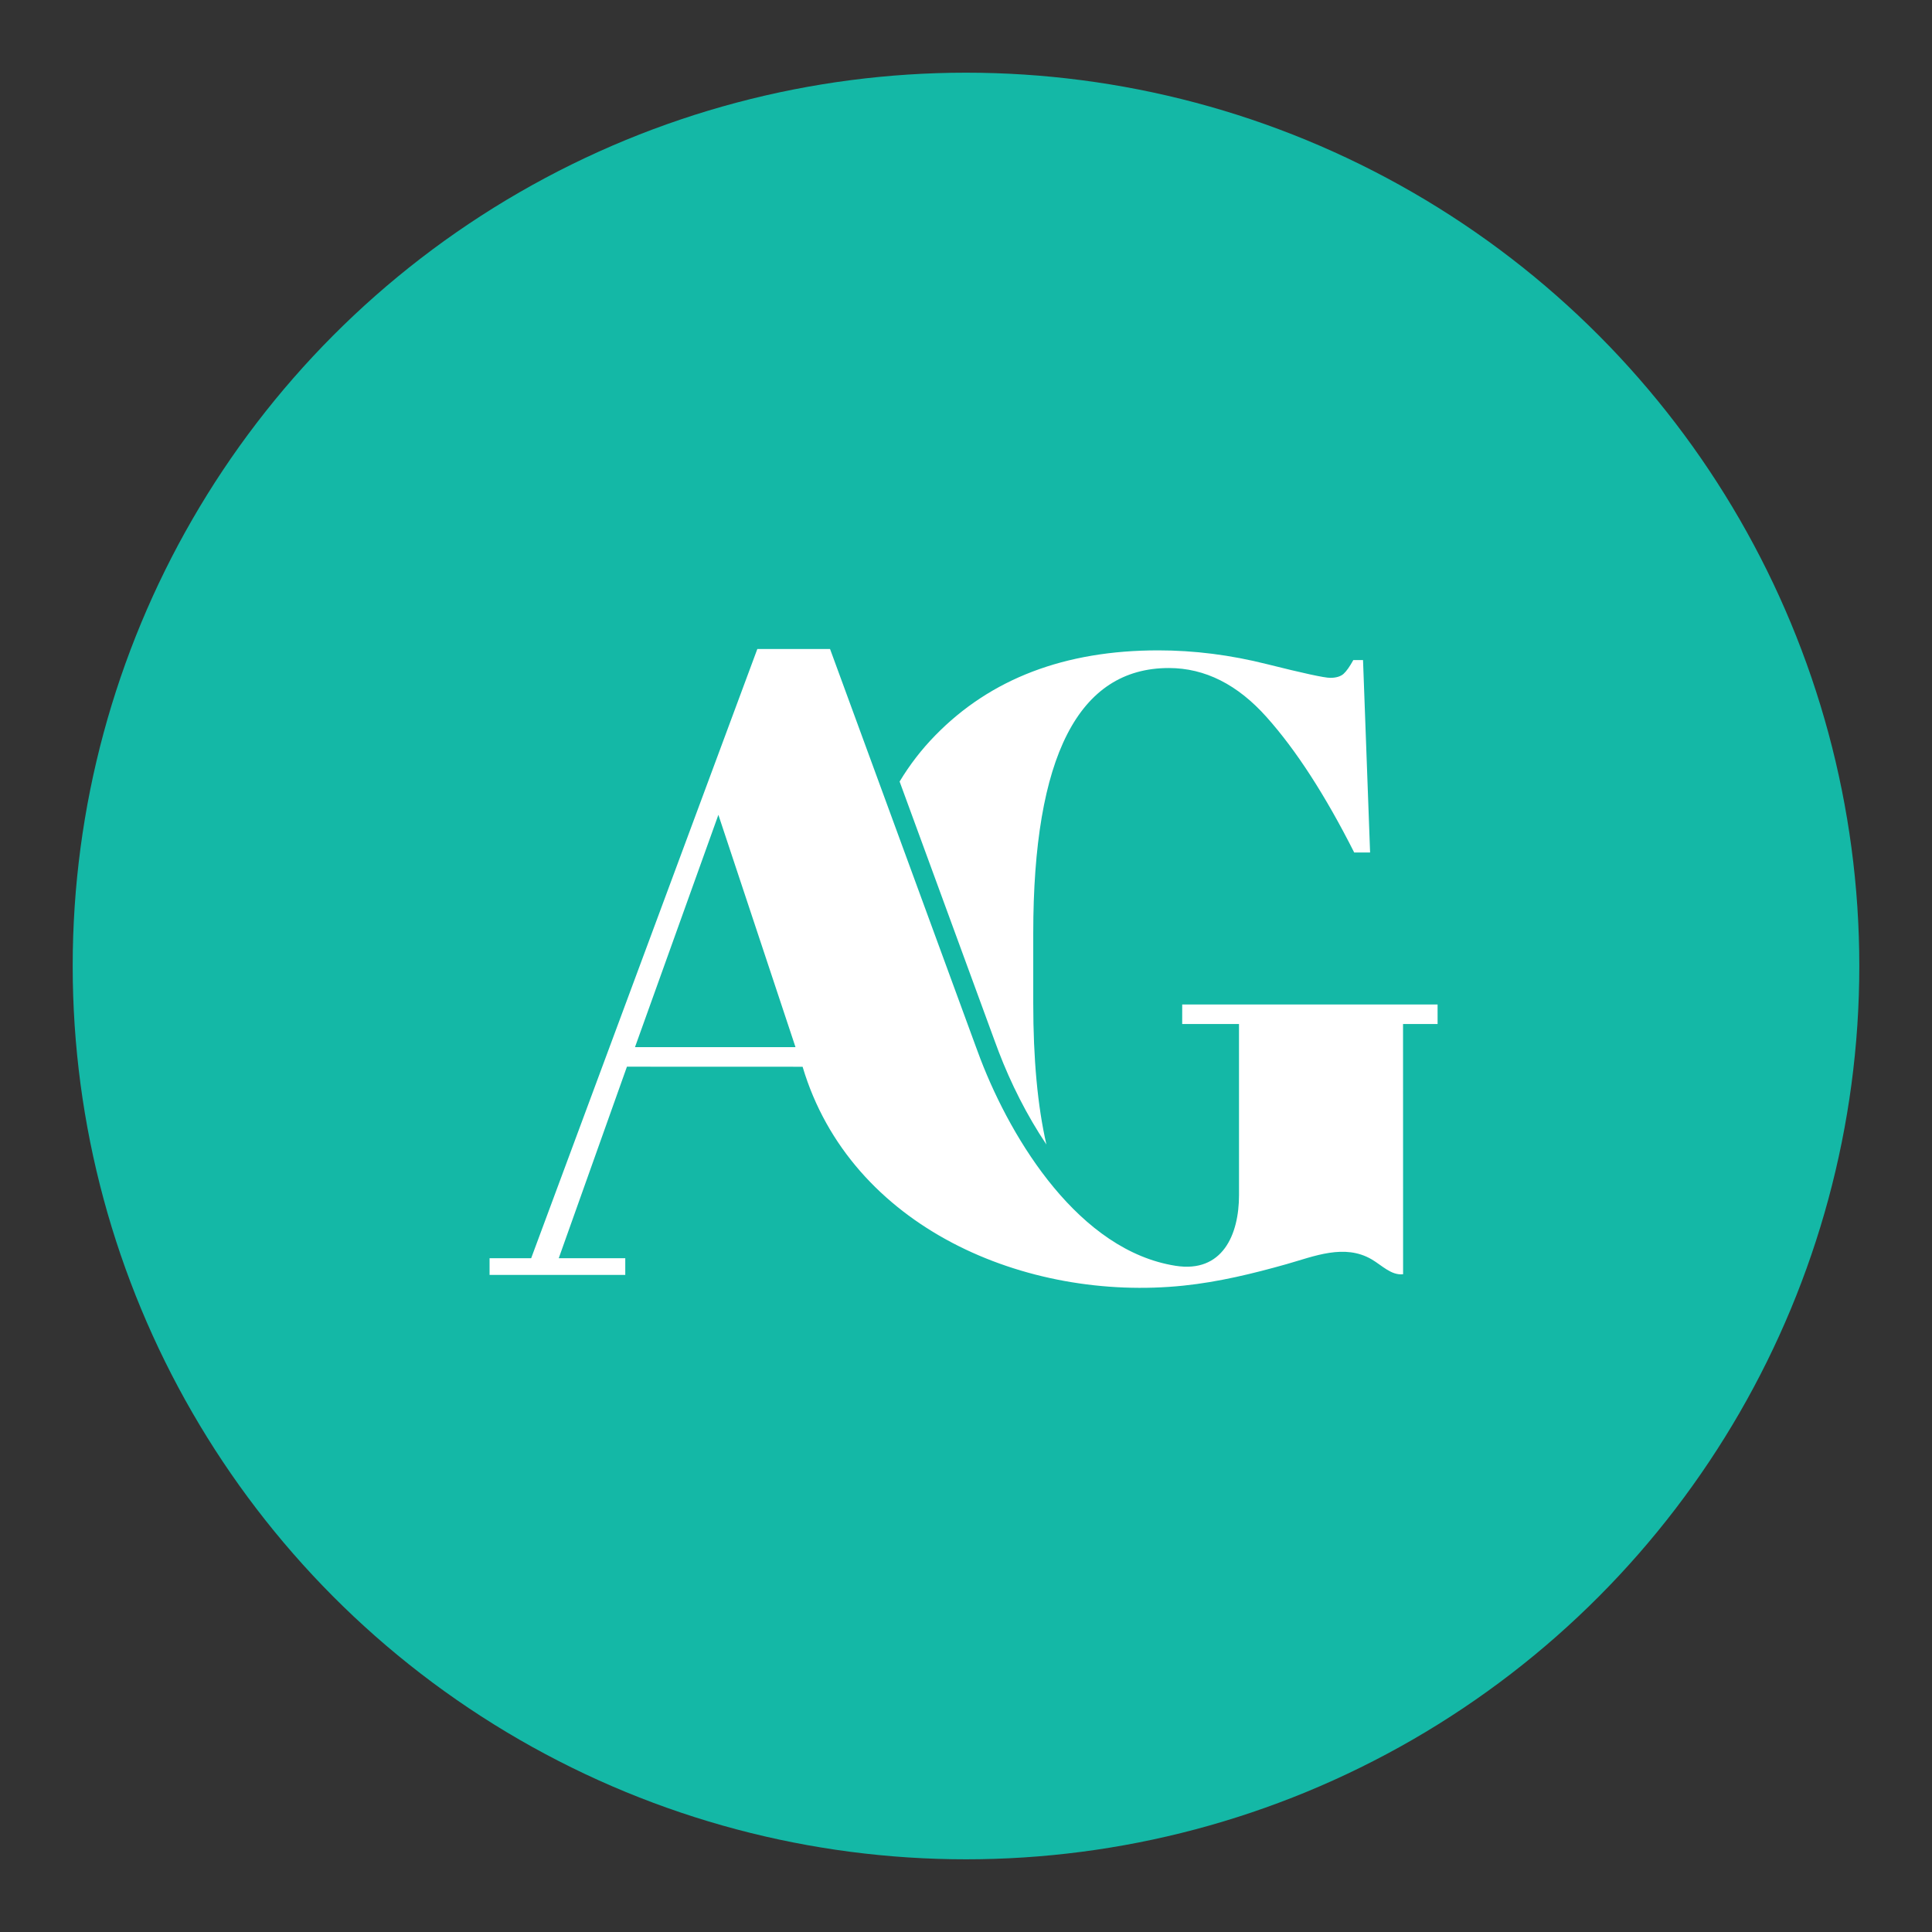
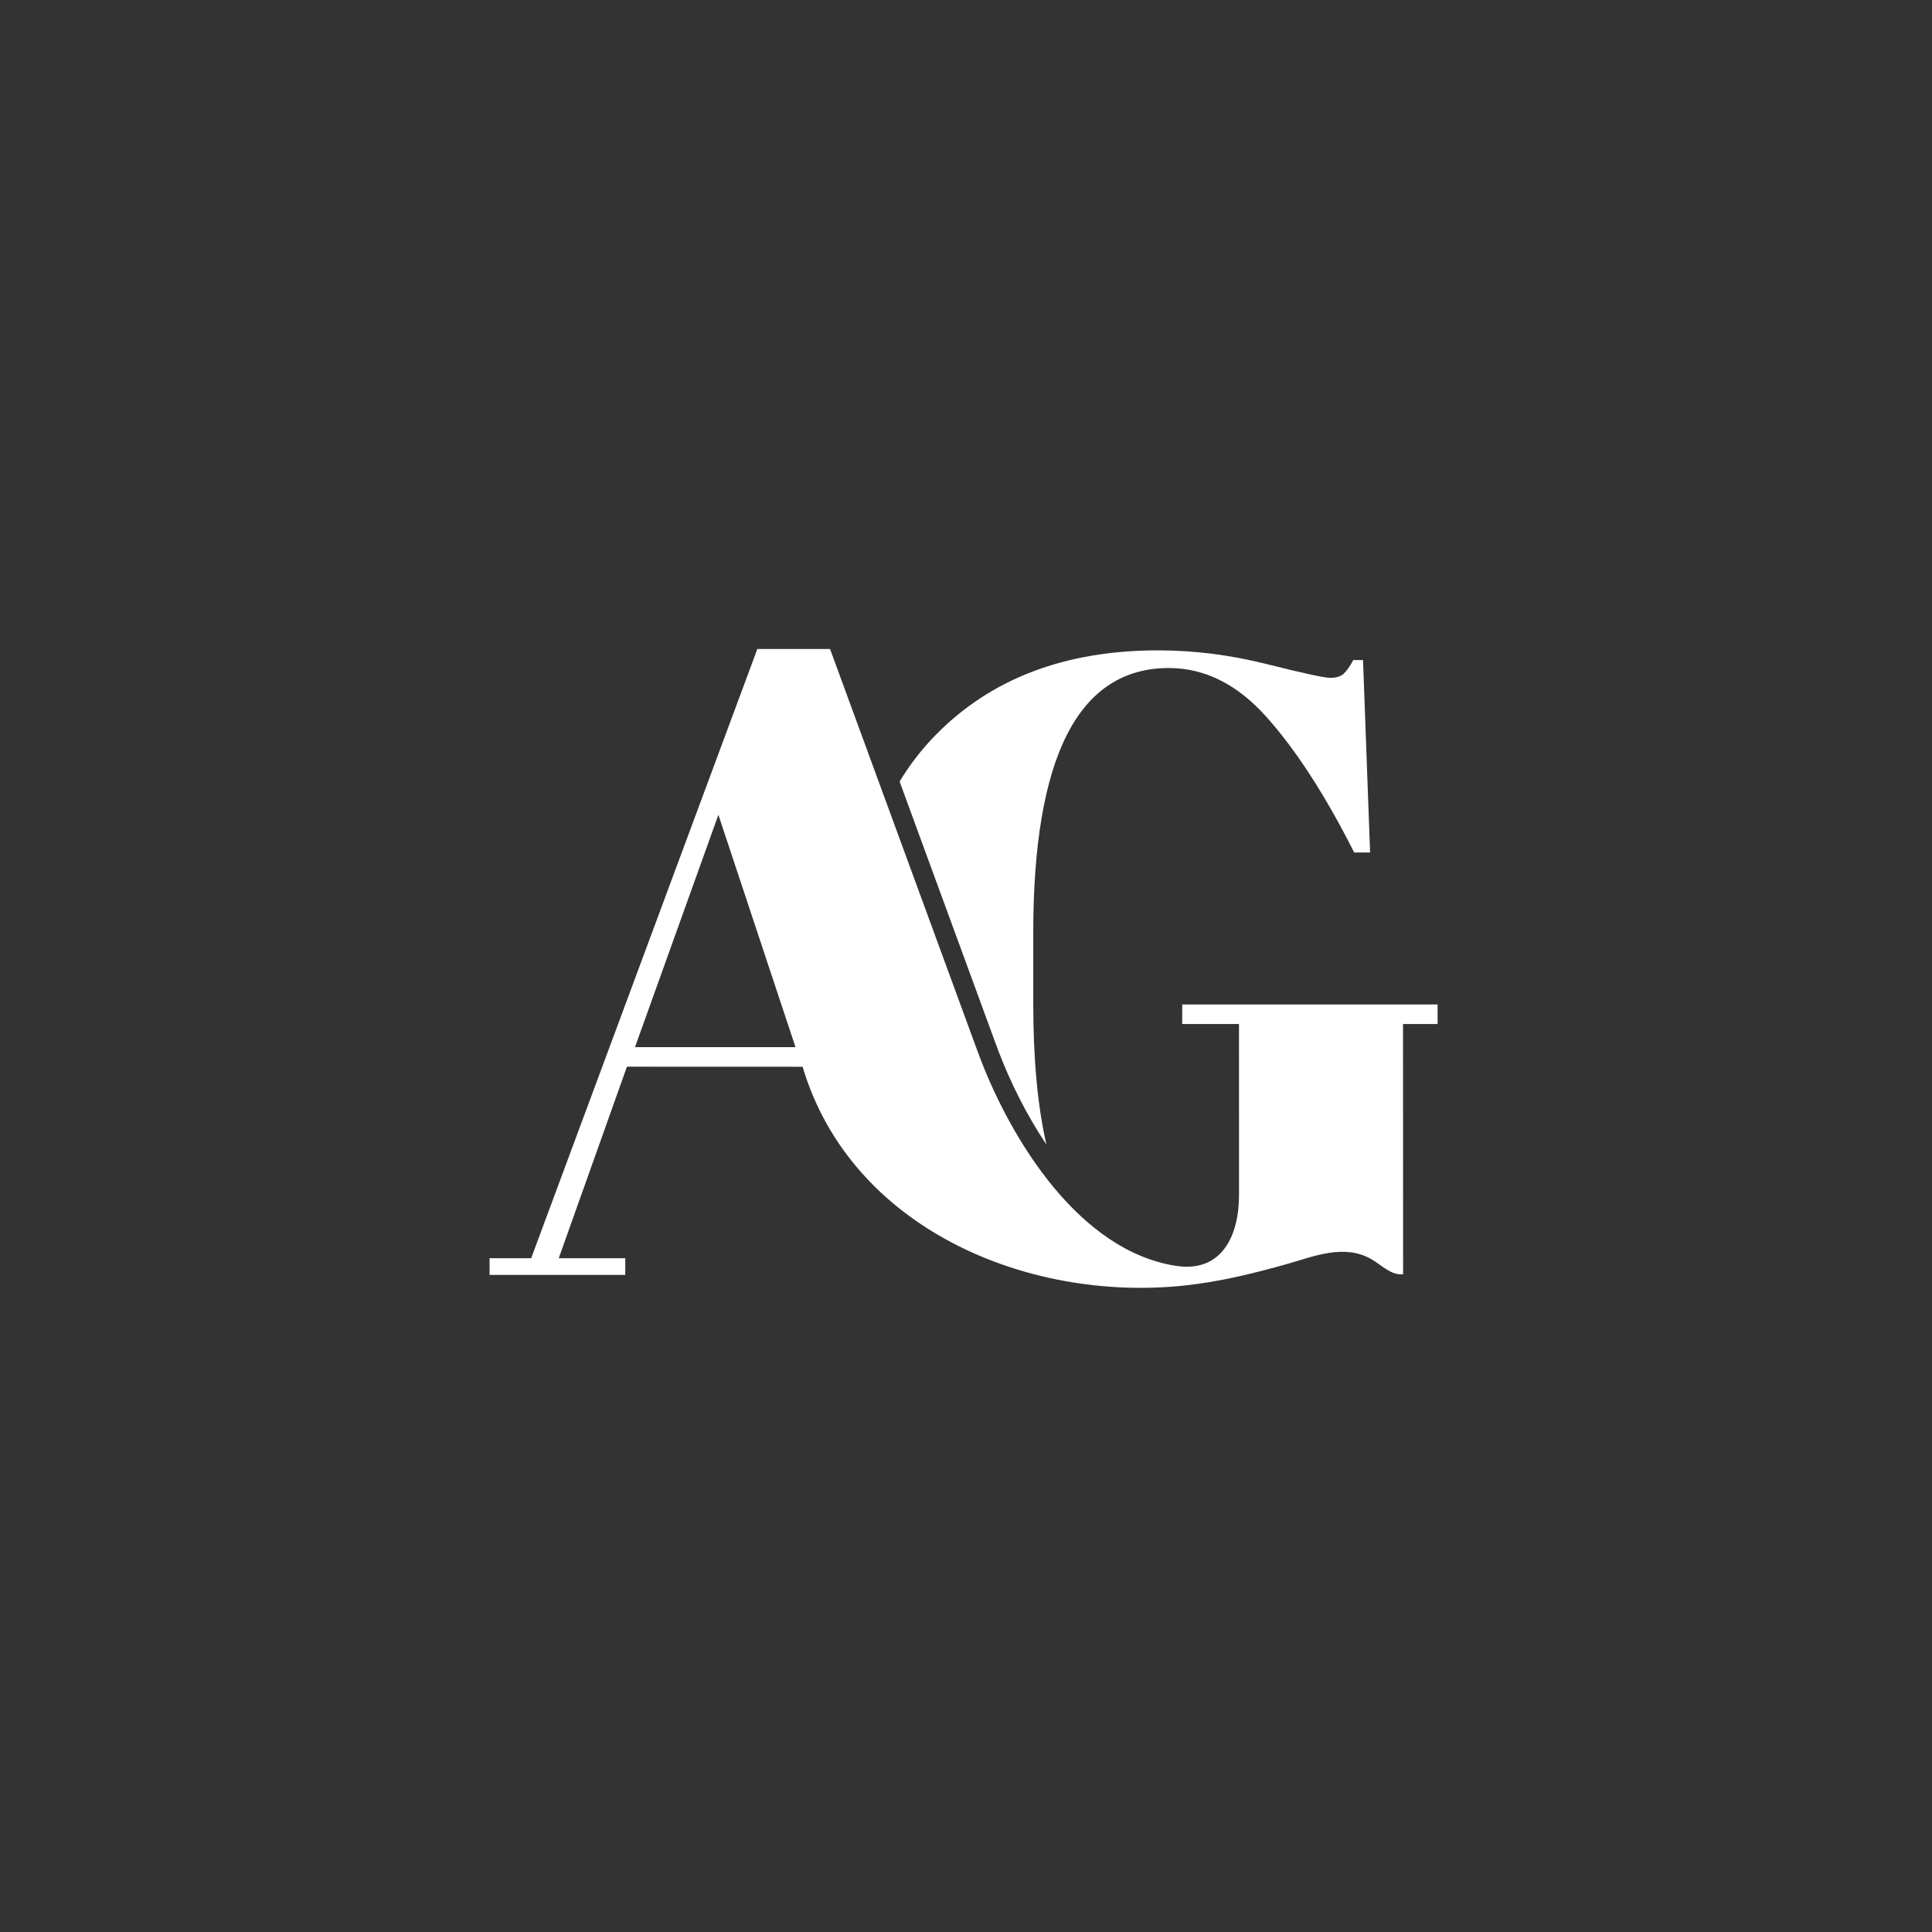
<svg xmlns="http://www.w3.org/2000/svg" version="1.1" id="svg1" width="512" height="512" viewBox="0 0 5333.333 5333.333">
  <rect x="0" y="0" width="5333.333" height="5333.333" fill="#333333" stroke="none" />
-   <circle cx="2666.667" cy="2666.667" r="2466" fill="#14b8a6" />
  <g id="group-AG">
    <path d="m 13179.6,18365.6 1731.1,4822.5 1600.7,-4822.5 z m 11358.2,885.9 c -0.2,-135.1 -0.3,-270.2 -0.4,-405.3 393,0 786,0 1179,0 0.2,-1183.7 0.3,-2367.4 0.4,-3551.1 0.1,-825.9 -345.4,-1619.9 -1315.6,-1467.7 -1993,312.7 -3394.4,2585.1 -4050.9,4291.8 -30.6,79.4 -61.1,162.9 -91.7,246.4 l -3030.4,8264.3 h -1509 L 11024.9,13985 h -863.5 v -346.2 H 12978 v 346.2 h -1380.8 l 1415.4,3975.3 c 1215.3,0 2430.6,0.3 3645.9,-1.3 995.2,-3344.5 4645.4,-4882.6 7908.8,-4542.7 725.9,75.6 1437.8,248.3 2138.9,446.5 569.3,161 1198.7,429.3 1765,97.7 211.9,-124.1 407.2,-335.9 651.2,-308 -0.4,1731.1 -0.7,3462.3 -1.1,5193.4 239.1,0.1 478.2,0.2 717.3,0.3 -0.2,135.1 -0.3,270.3 -0.4,405.4 -1766.8,0 -3533.6,0 -5300.4,-0.1" style="fill:#ffffff;fill-opacity:1;fill-rule:nonzero;stroke:none" transform="matrix(0.133,0,0,-0.133,0,5333.333)" />
    <path d="m 28437.4,22406.1 h -329.9 c -600.8,1189.4 -1205.7,2124.1 -1814.6,2806.4 -604.9,680.2 -1283,1022.3 -2032.5,1022.3 -1875.6,0 -2814.5,-1834.9 -2814.5,-5504.8 v -1452 c 0,-1154.7 89.6,-2132.3 272.9,-2932.6 -407.3,606.8 -741.3,1276.9 -987.7,1920.4 -30.5,77.4 -59.1,158.9 -89.6,240.3 l -1969.3,5372.4 c 209.7,348.3 456.1,668 739.2,957.2 1148.6,1177.1 2690.3,1765.7 4629.1,1765.7 747.4,0 1498.9,-95.7 2252.4,-285.1 755.6,-189.4 1195.5,-285.1 1317.7,-285.1 122.1,0 213.8,28.5 274.9,81.4 61.1,55 128.3,150.7 203.7,287.2 h 201.6 l 146.6,-3993.7" style="fill:#ffffff;fill-opacity:1;fill-rule:nonzero;stroke:none" transform="matrix(0.133,0,0,-0.133,0,5333.333)" />
  </g>
</svg>